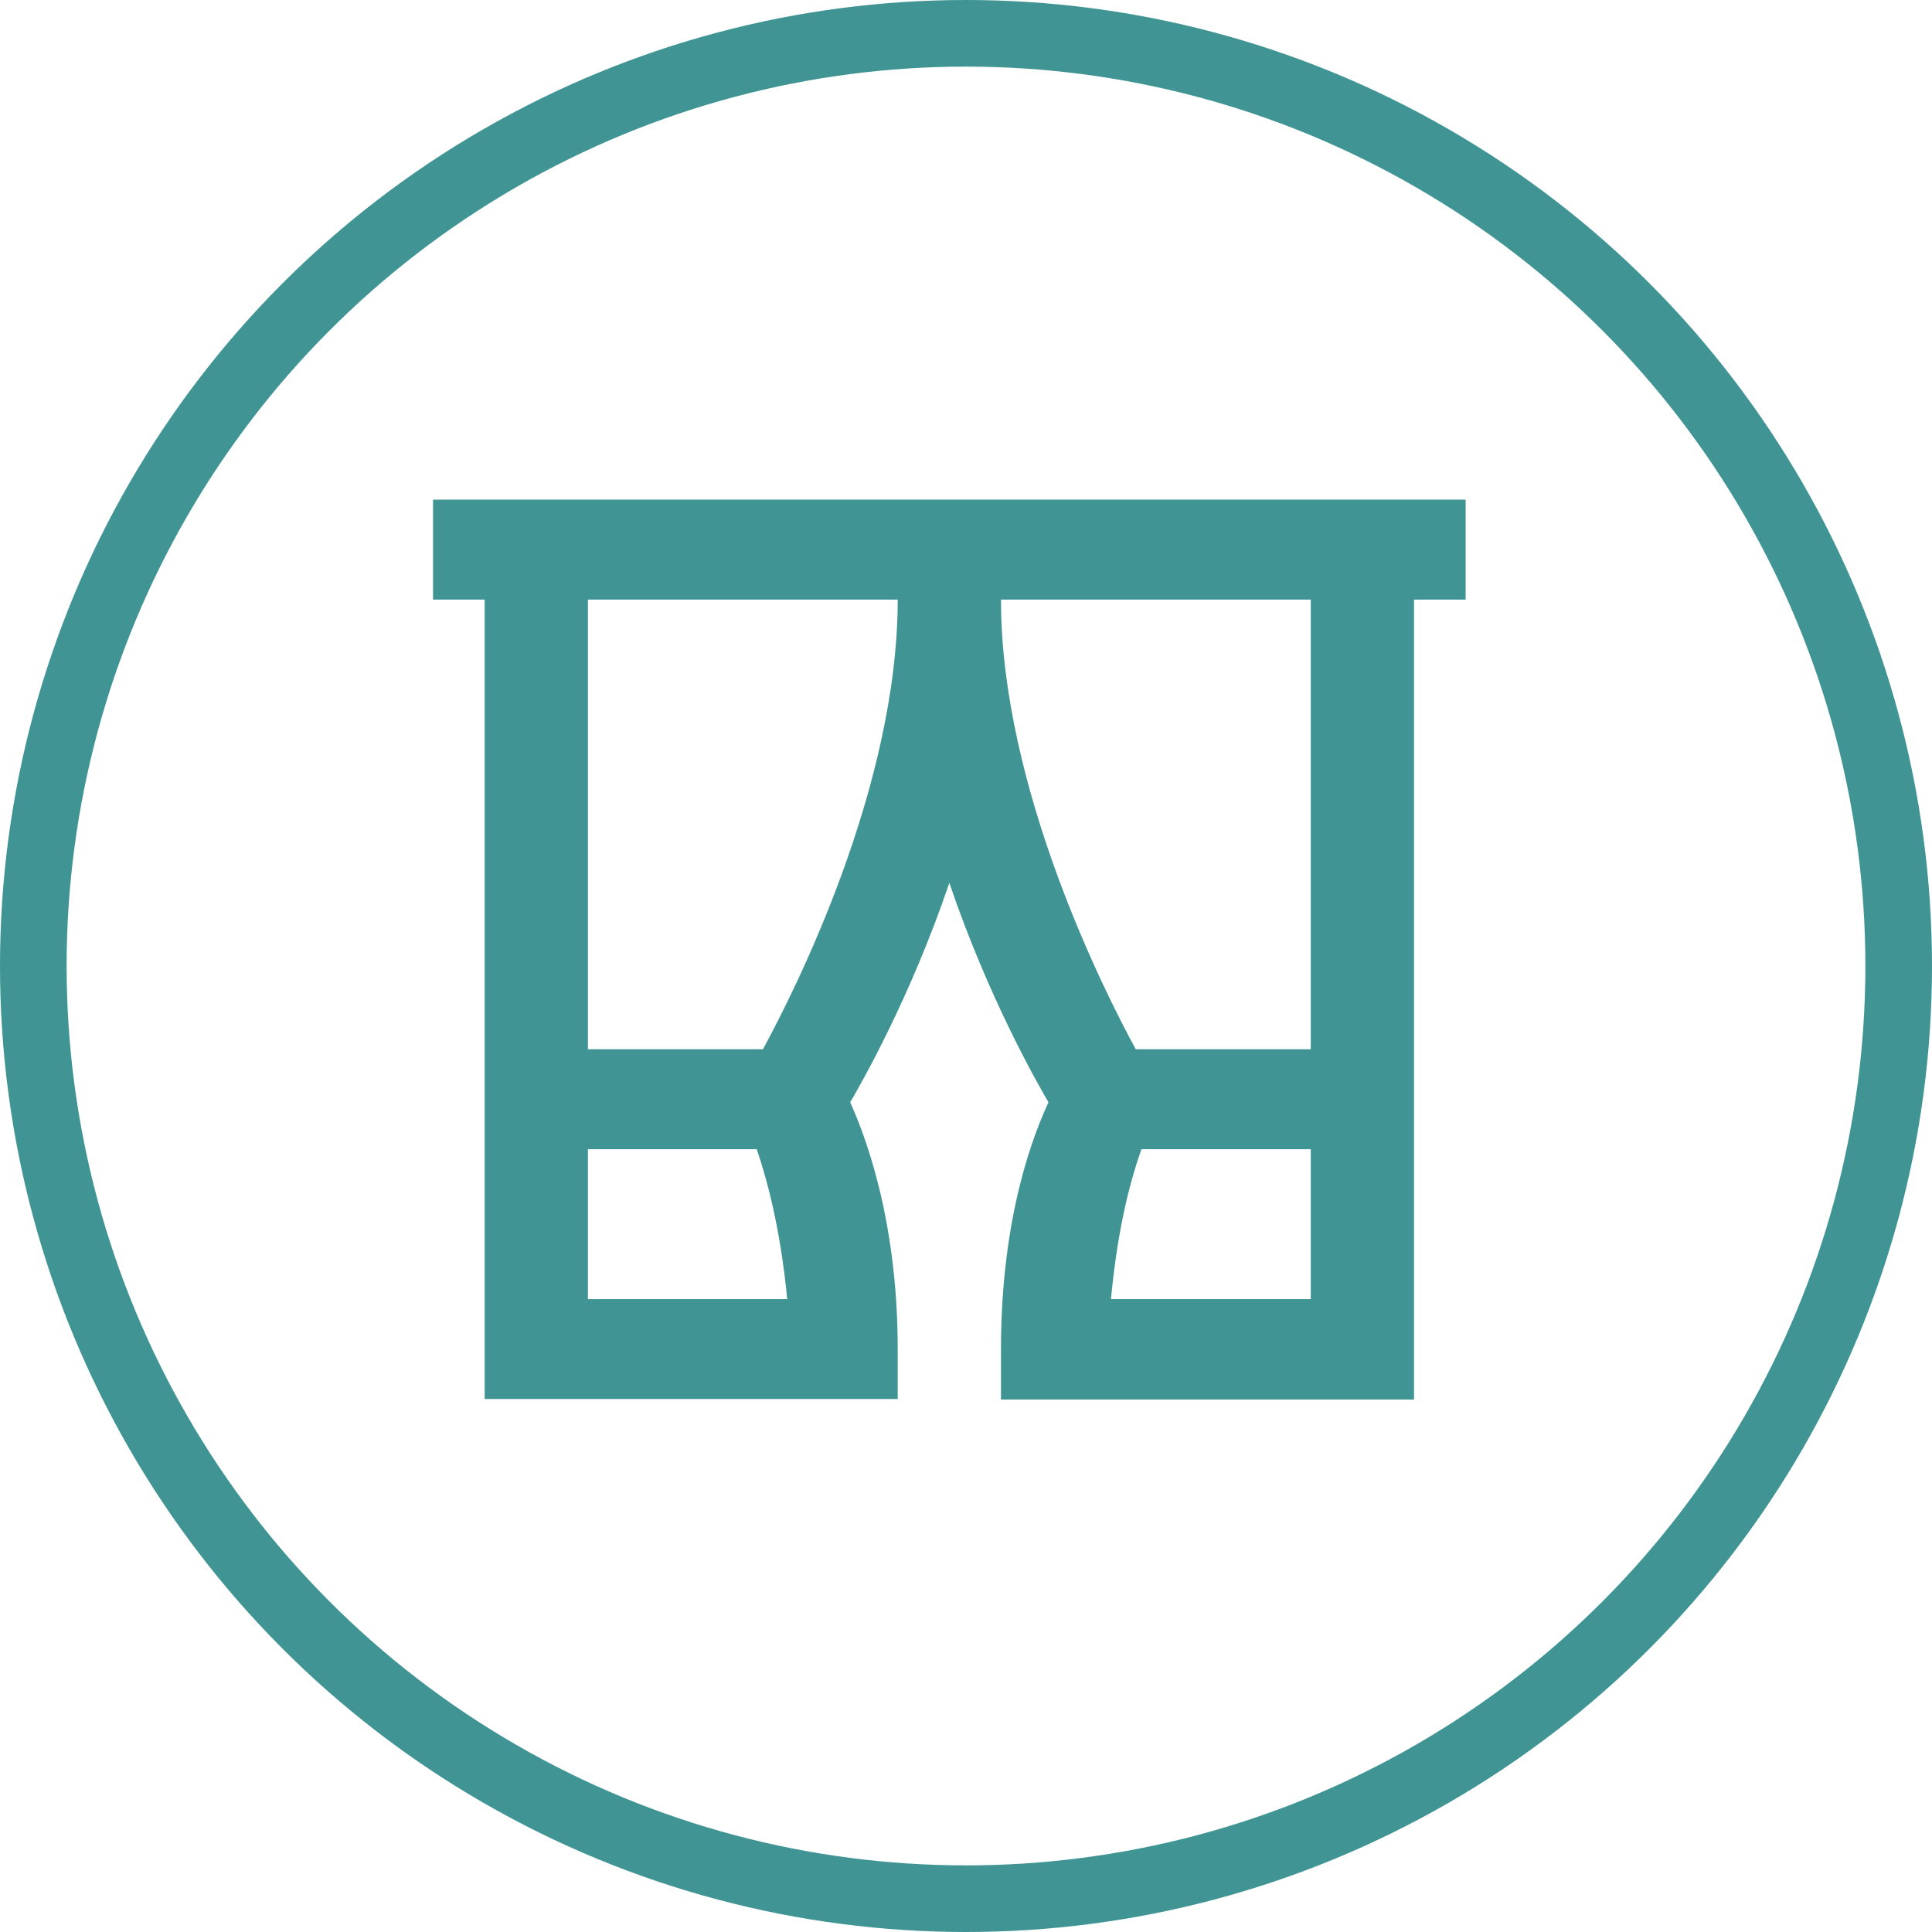
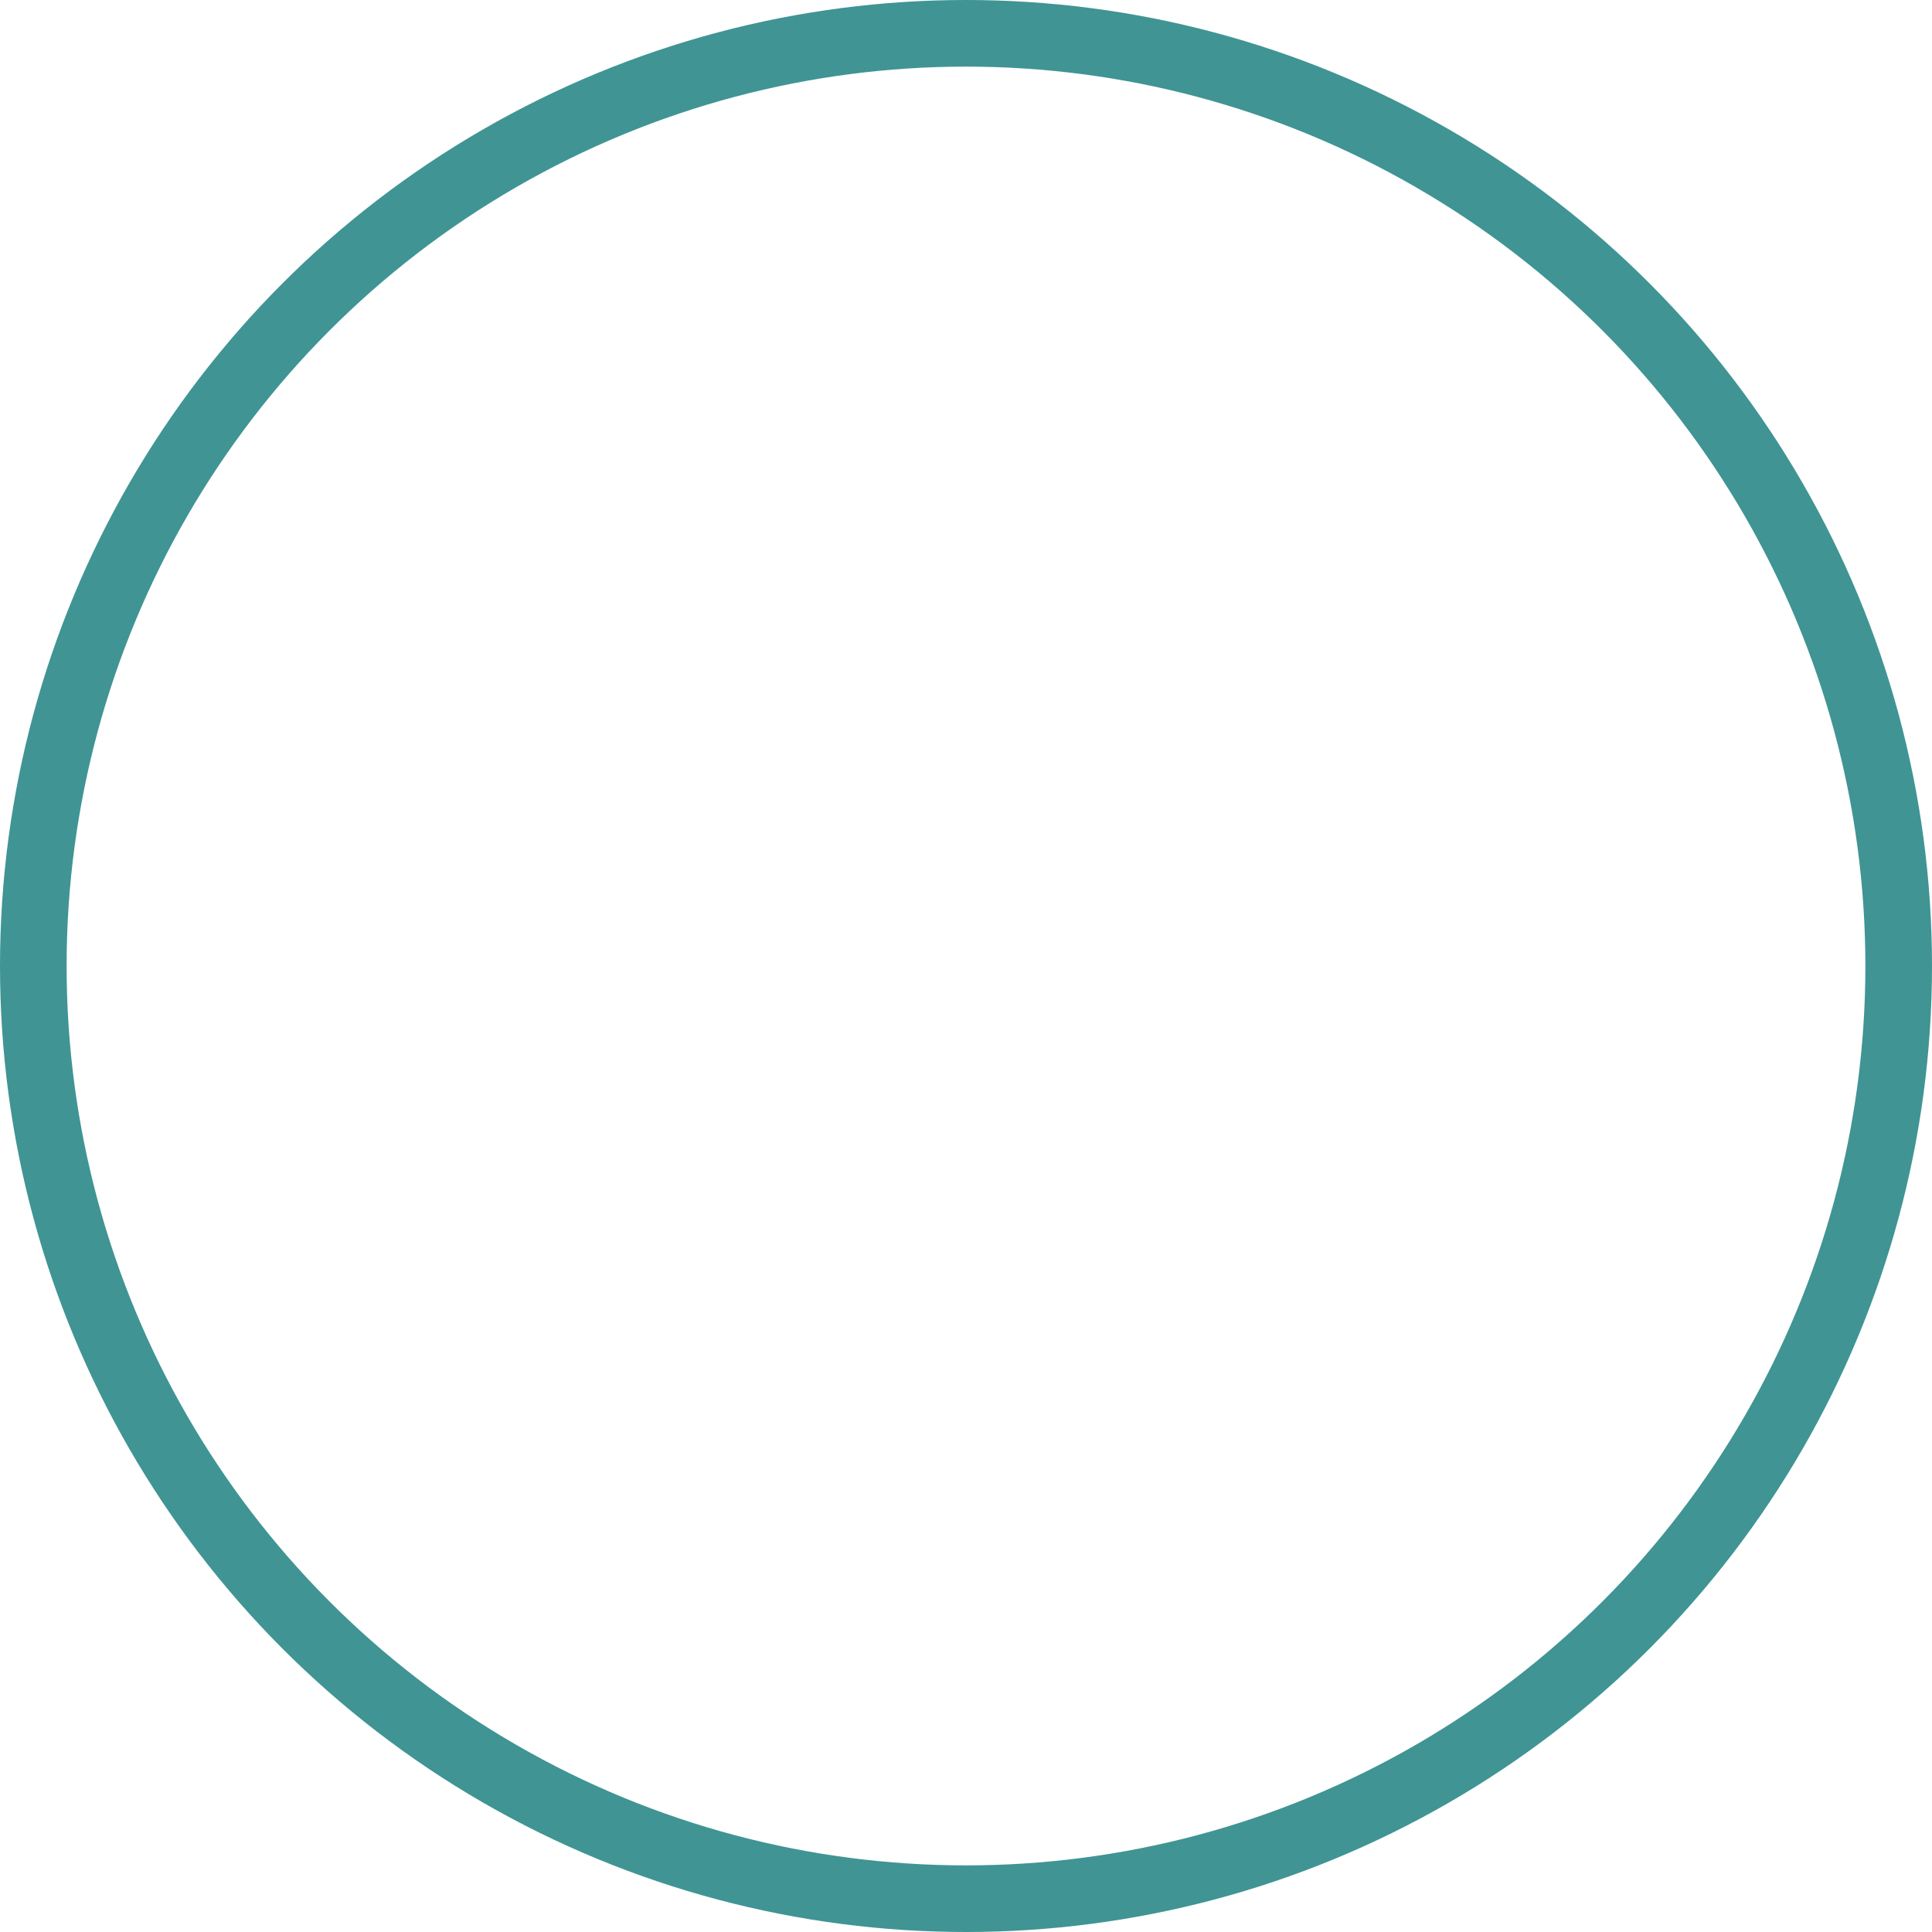
<svg xmlns="http://www.w3.org/2000/svg" width="58" height="58" viewBox="0 0 58 58" fill="none">
  <circle cx="29" cy="29" r="28" stroke="#409494" stroke-width="2" />
  <g clip-path="url(#clip0_290_4)">
-     <path d="M13 15V18H14.55V42H26.95V40.5C26.95 36.51 25.912 33.96 25.524 33.09C25.849 32.535 27.322 29.97 28.5 26.505C29.678 29.97 31.151 32.535 31.476 33.09C31.073 33.975 30.05 36.42 30.05 40.515V42.015H42.45V18H44V15H13ZM17.65 18H26.95C26.95 23.64 23.85 29.76 22.904 31.5H17.65V18ZM30.05 18H39.35V31.5H34.096C33.15 29.76 30.05 23.64 30.05 18ZM17.65 34.5H22.718C22.997 35.325 23.416 36.765 23.633 39H17.65V34.5ZM34.266 34.5H39.35V39H33.352C33.569 36.69 33.987 35.295 34.266 34.5Z" fill="#409494" />
+     <path d="M13 15V18H14.55V42H26.95V40.5C26.95 36.51 25.912 33.96 25.524 33.09C25.849 32.535 27.322 29.97 28.5 26.505C29.678 29.97 31.151 32.535 31.476 33.09C31.073 33.975 30.05 36.42 30.05 40.515V42.015H42.45V18H44V15H13ZM17.65 18H26.95C26.95 23.64 23.85 29.76 22.904 31.5V18ZM30.05 18H39.35V31.5H34.096C33.15 29.76 30.05 23.64 30.05 18ZM17.65 34.5H22.718C22.997 35.325 23.416 36.765 23.633 39H17.65V34.5ZM34.266 34.5H39.35V39H33.352C33.569 36.69 33.987 35.295 34.266 34.5Z" fill="#409494" />
  </g>
  <defs>
    <clipPath id="clip0_290_4">
-       <rect width="31" height="27" fill="white" transform="translate(13 15)" />
-     </clipPath>
+       </clipPath>
  </defs>
</svg>